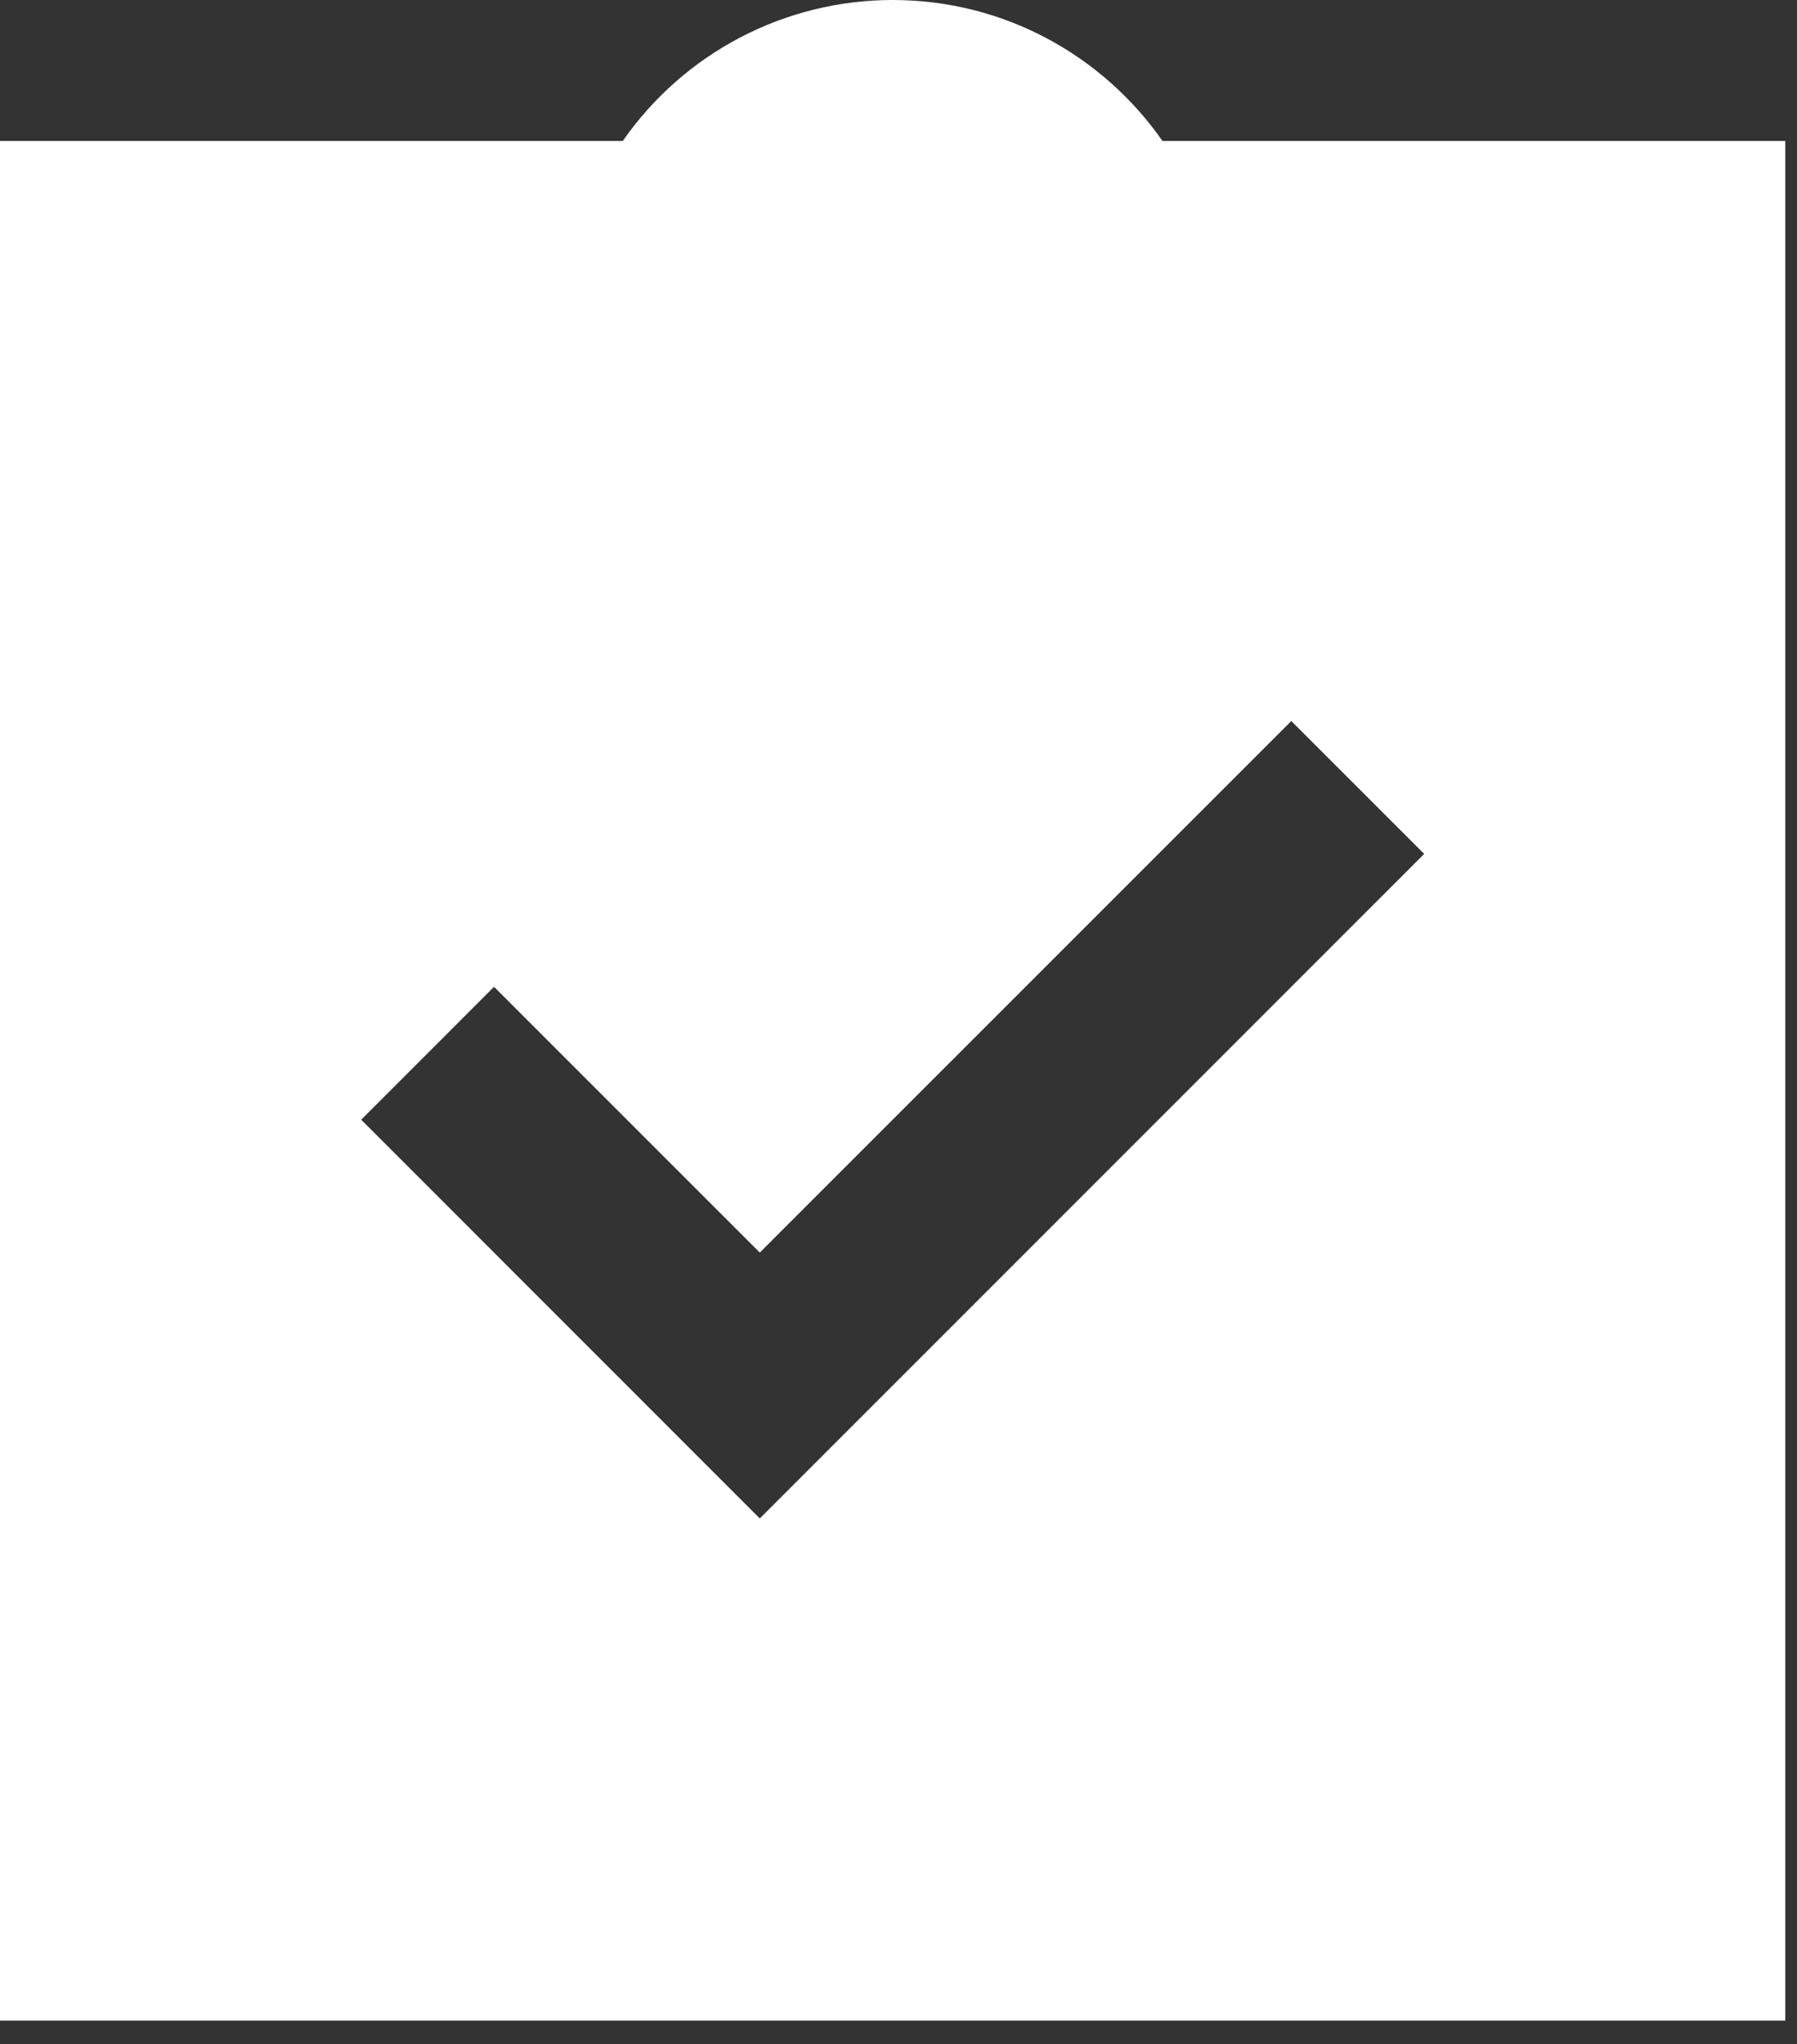
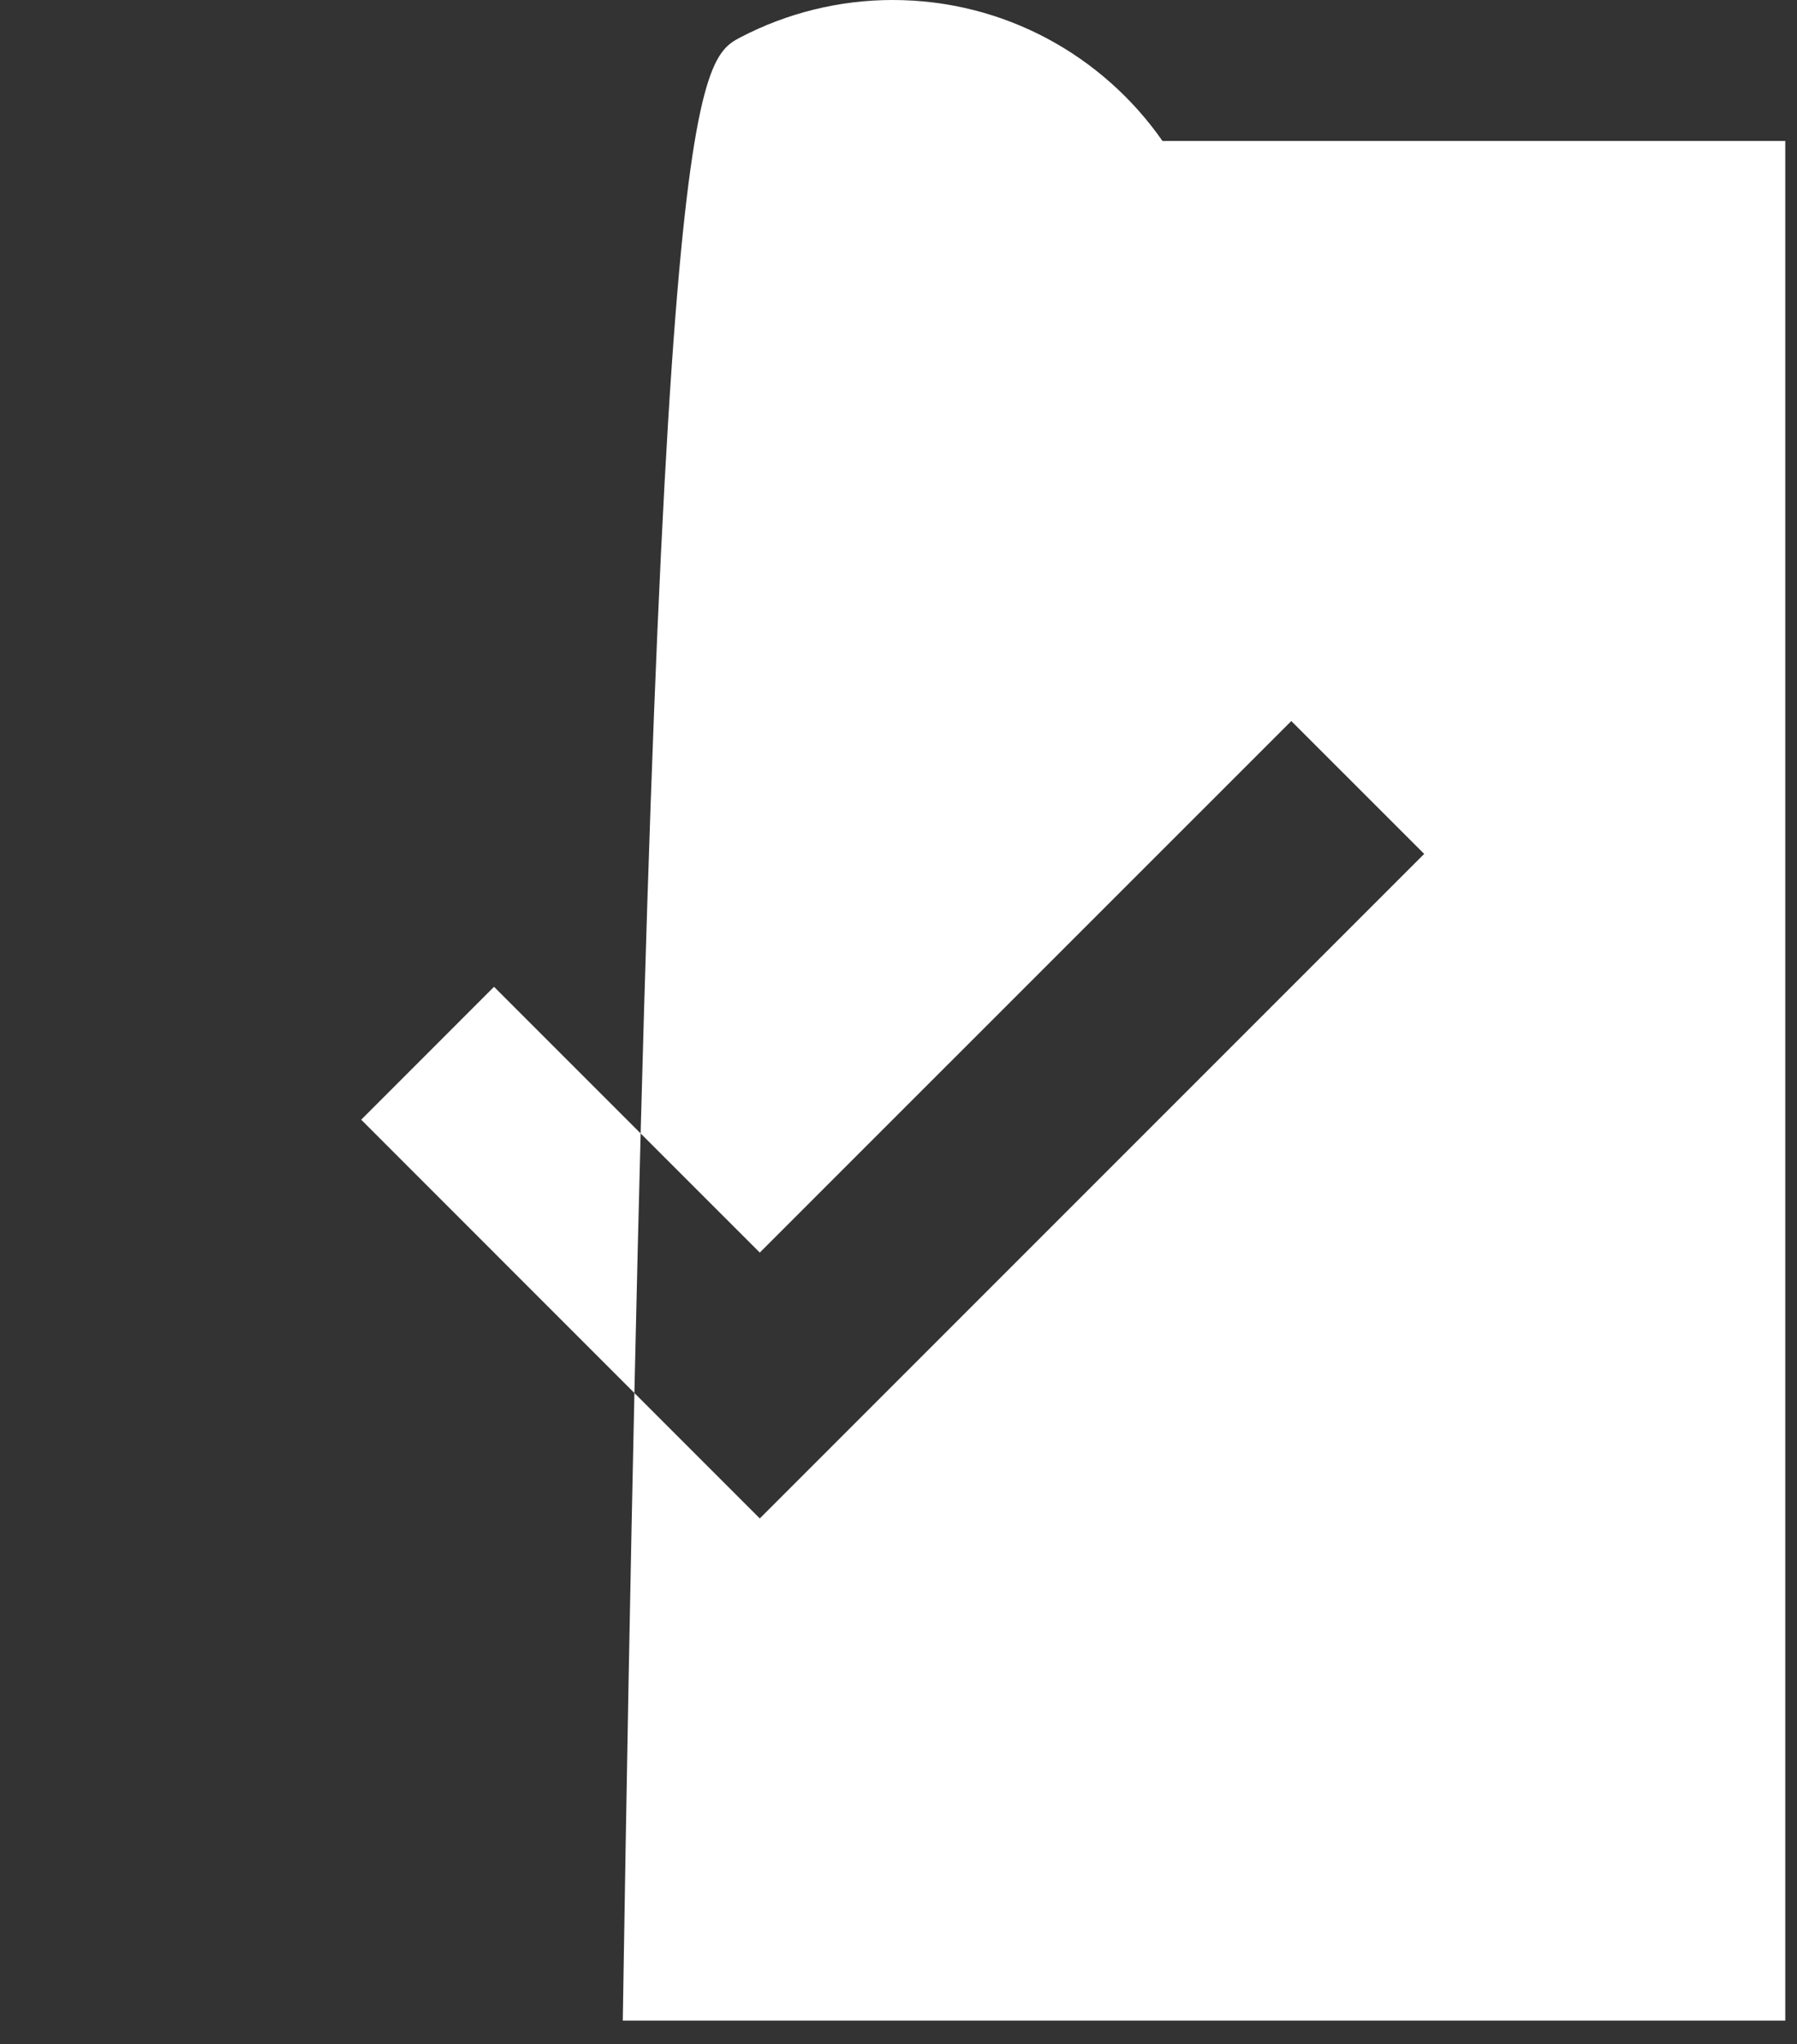
<svg xmlns="http://www.w3.org/2000/svg" width="51" height="58" viewBox="0 0 51 58" fill="none">
  <rect x="0" y="0" width="51" height="58" fill="#333333" stroke="none" />
-   <path d="M25.333 0C28.507 0 31.307 1.584 32.992 4H50.667V57.333H0V4H17.675C18.534 2.765 19.68 1.757 21.013 1.06C22.347 0.364 23.829 0 25.333 0ZM21.563 43.085L40.419 24.229L36.648 20.459L21.563 35.541L14.021 28L10.251 31.771L21.563 43.085Z" fill="white" />
+   <path d="M25.333 0C28.507 0 31.307 1.584 32.992 4H50.667V57.333H0H17.675C18.534 2.765 19.68 1.757 21.013 1.06C22.347 0.364 23.829 0 25.333 0ZM21.563 43.085L40.419 24.229L36.648 20.459L21.563 35.541L14.021 28L10.251 31.771L21.563 43.085Z" fill="white" />
</svg>